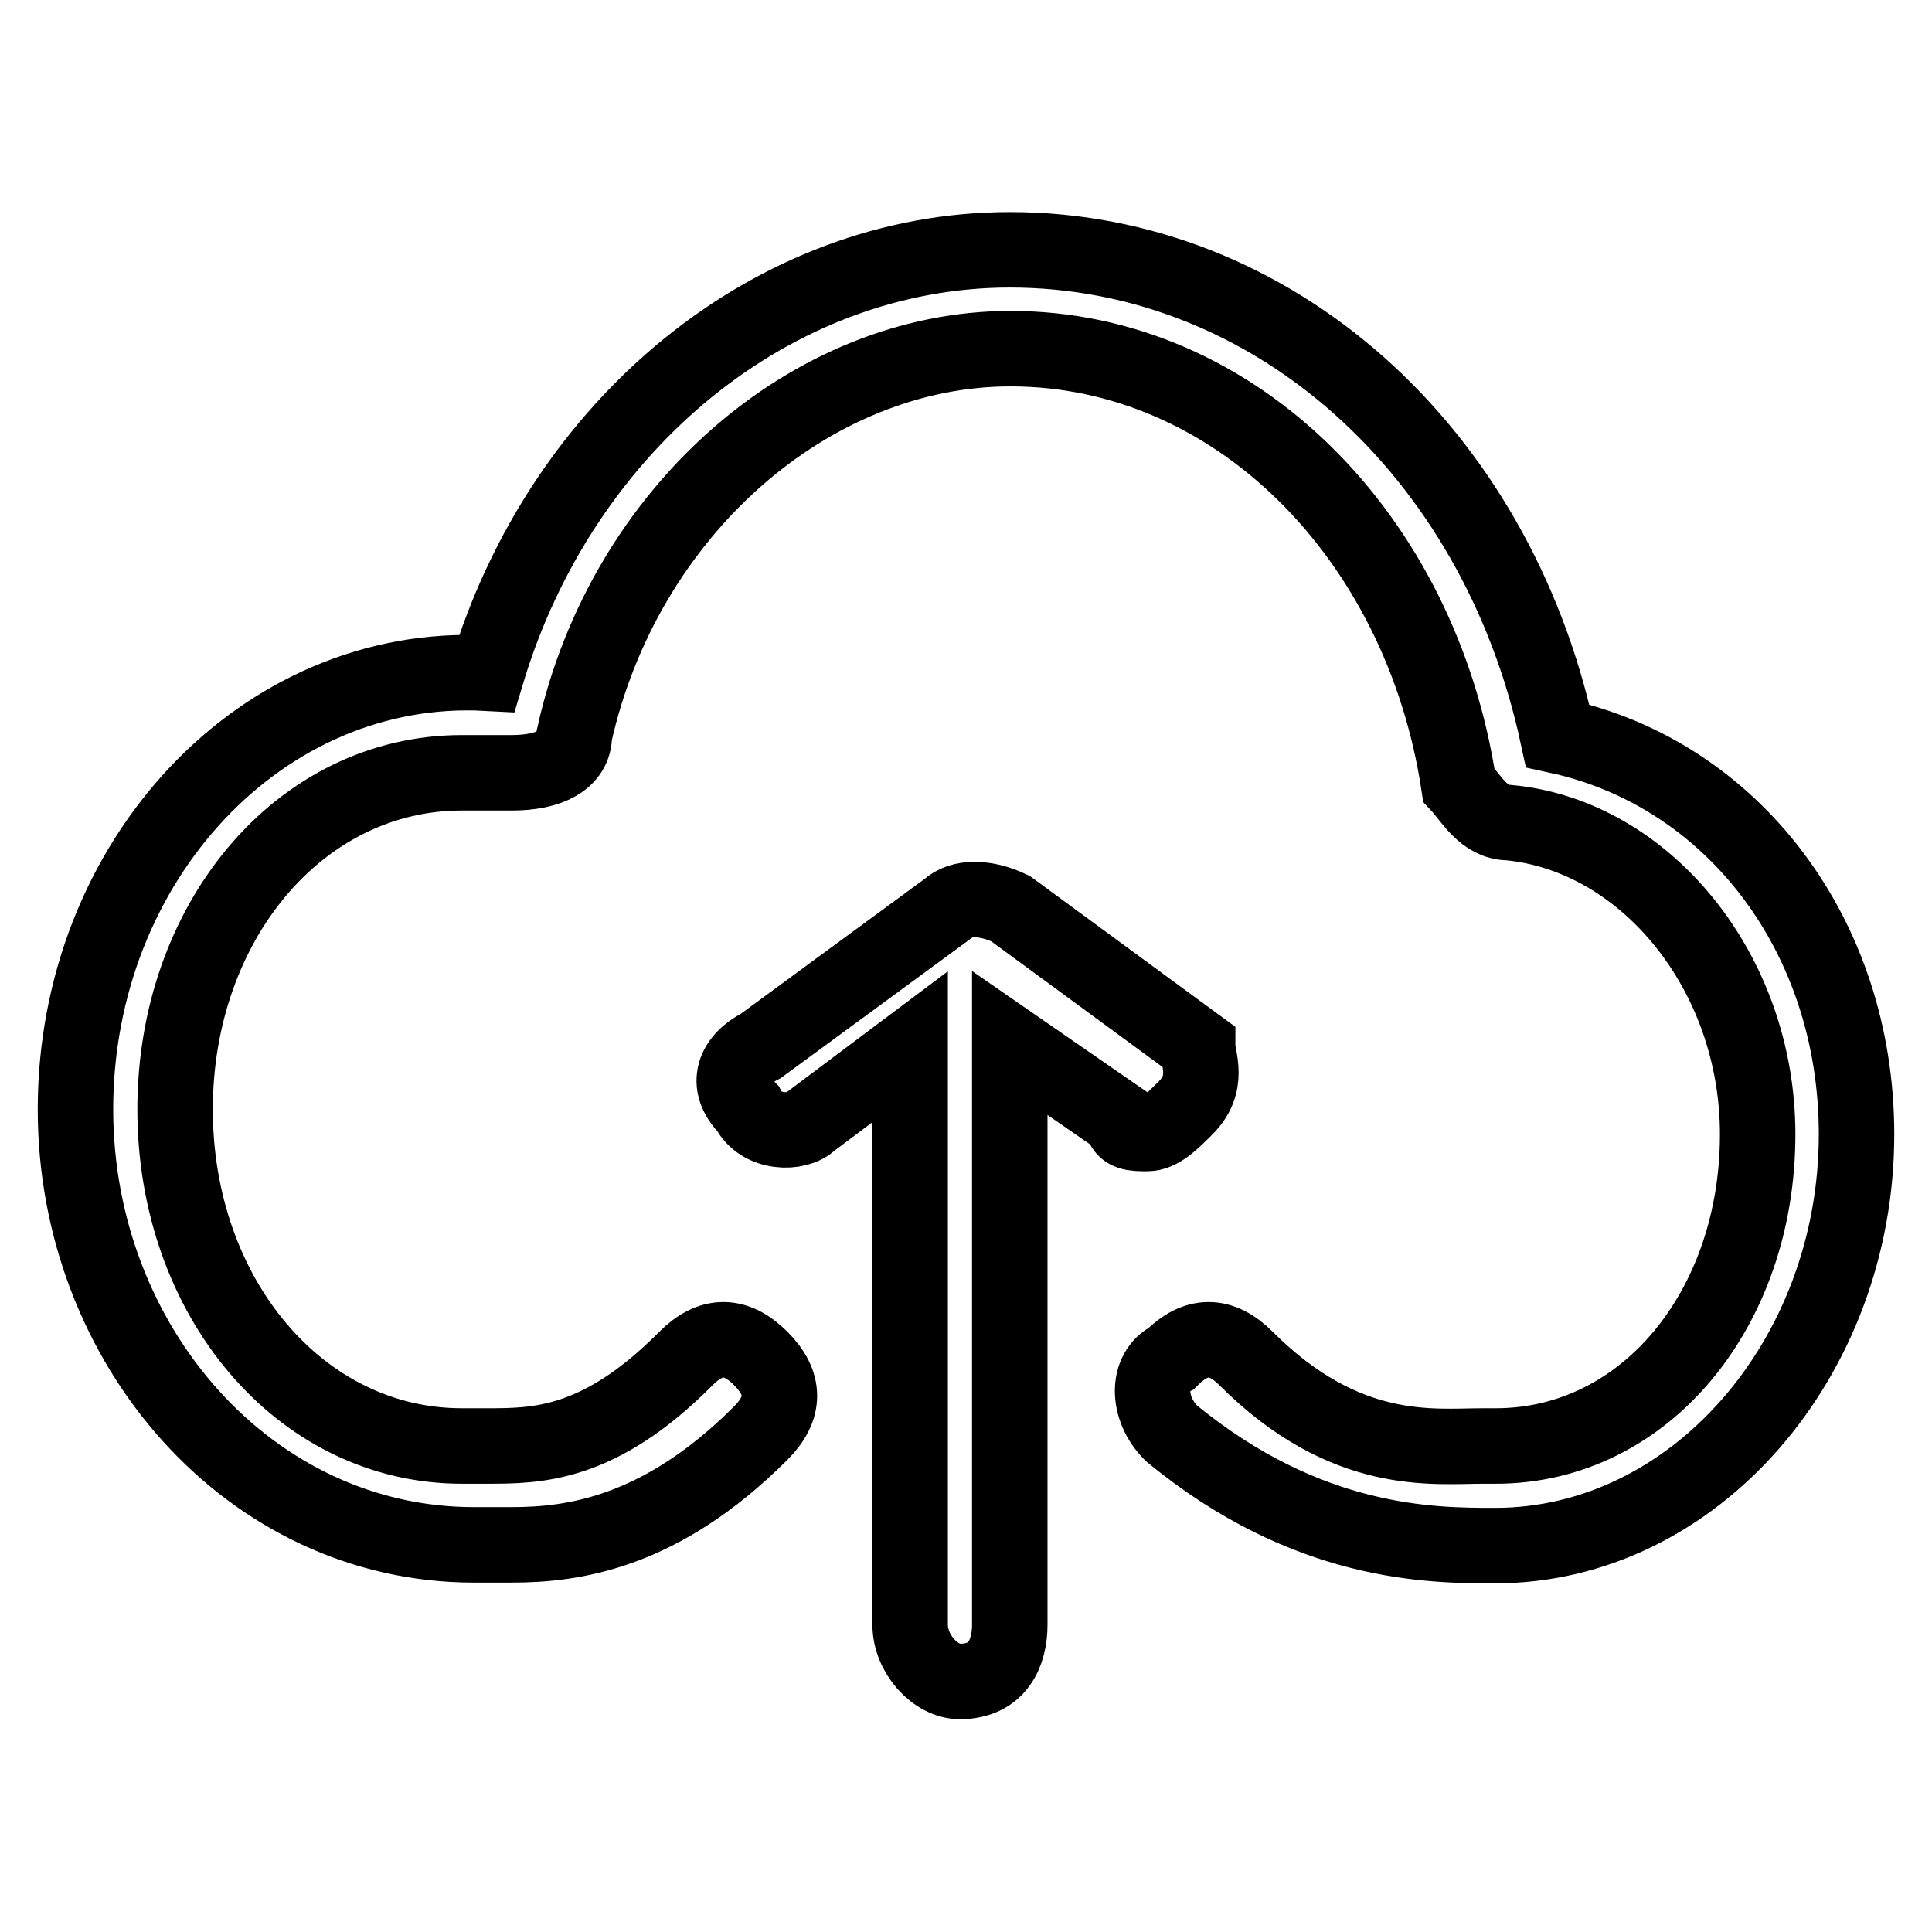
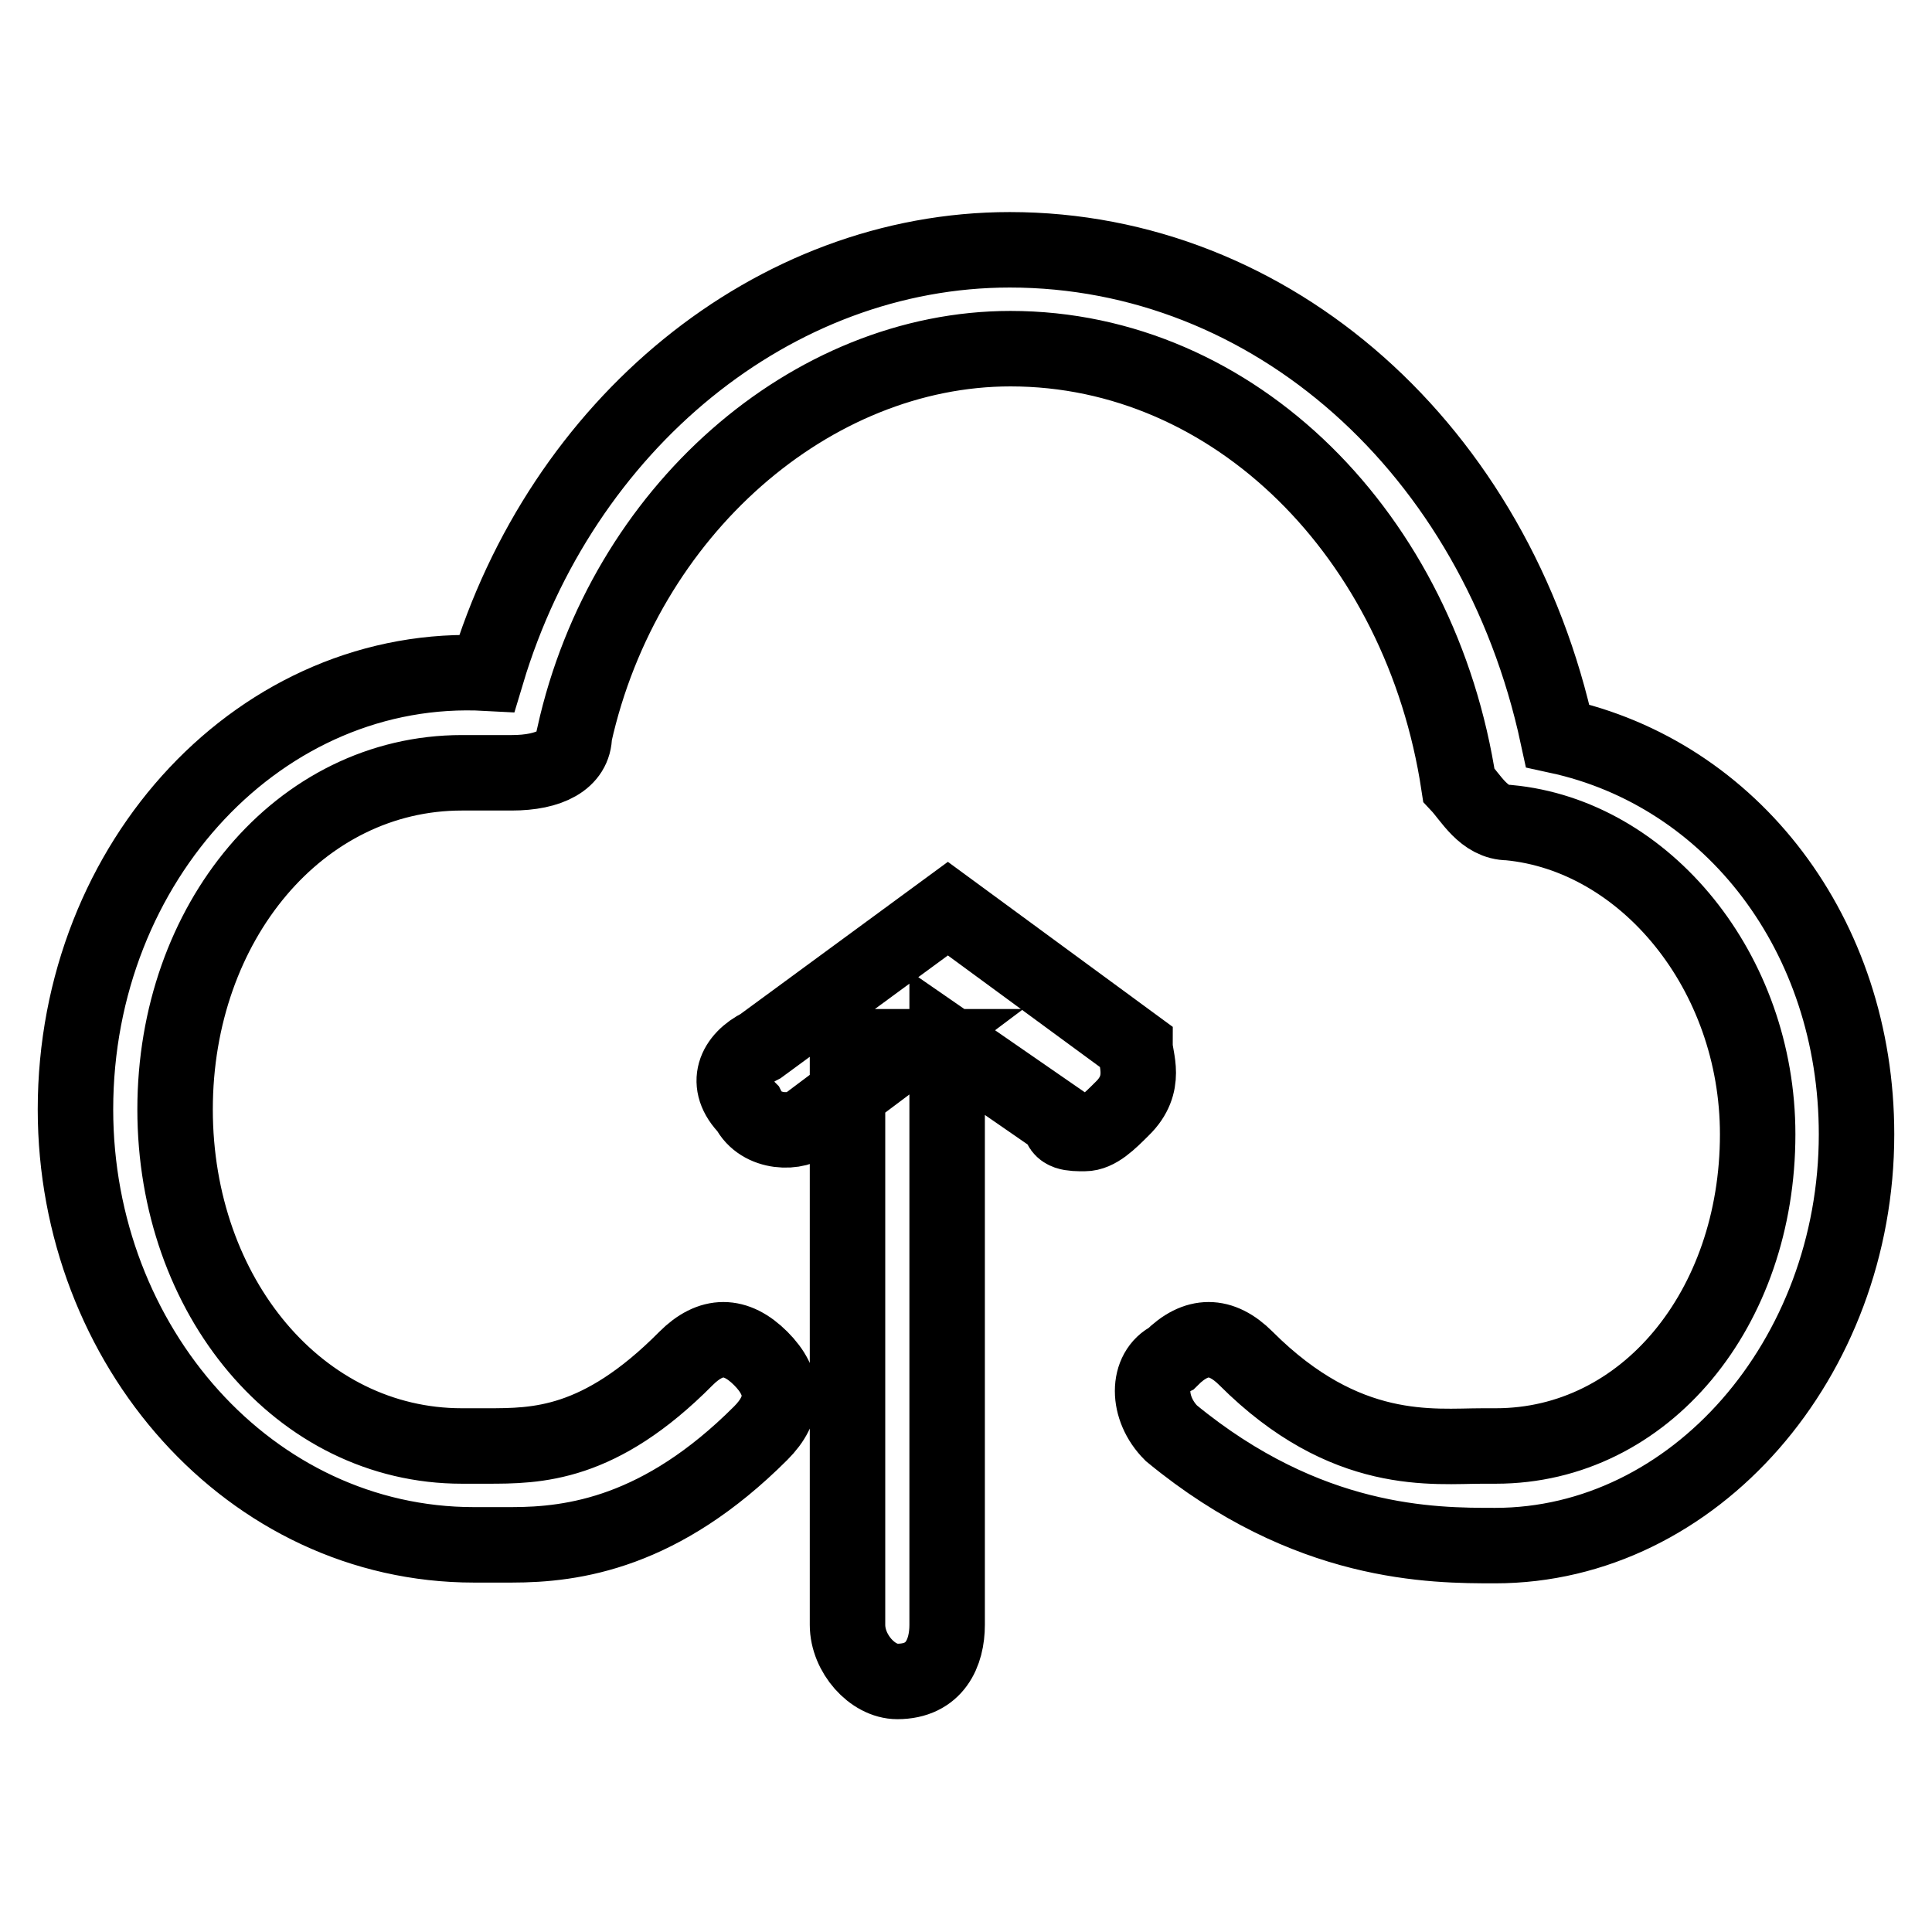
<svg xmlns="http://www.w3.org/2000/svg" version="1.1" x="0px" y="0px" viewBox="0 0 256 256" enable-background="new 0 0 256 256" xml:space="preserve">
  <g>
-     <path stroke-width="10" fill-opacity="0" stroke="#000000" d="M120.6,138.7l-13.2,9.9c-1.7,1.7-6.6,1.7-8.3-1.7c-3.3-3.3-1.7-6.6,1.7-8.3l24.8-18.2c1.7-1.6,5-1.6,8.3,0 l24.8,18.2c0,1.7,1.7,5-1.7,8.3c-1.7,1.7-3.3,3.3-5,3.3s-3.3,0-3.3-1.7l-14.9-10.3v77.1c0,3.7-1.6,7.5-6.6,7.5 c-3.3,0-6.6-3.7-6.6-7.5V138.7z M67.8,204.7h-5C33.1,204.7,10,178.3,10,147c0-33,24.8-59.4,54.5-57.8c9.9-33,38-56.1,69.3-56.1 c34.7,0,64.4,26.4,72.6,64.4c23.1,5,39.6,26.4,39.6,52.8c0,29.7-21.5,54.5-47.9,54.5c-8.3,0-24.8,0-42.9-14.9 c-3.3-3.3-3.3-8.3,0-9.9c3.3-3.3,6.6-3.3,9.9,0c13.2,13.2,24.8,11.6,31.4,11.6h1.7c19.8,0,34.7-18.2,34.7-41.3 c0-21.5-14.9-39.6-33-41.3c-3.3,0-5-3.3-6.6-5c-5-33-29.7-57.8-59.4-57.8c-26.4,0-51.2,21.5-57.8,51.2c0,3.3-3.3,5-8.3,5h-6.6 c-21.5,0-38,19.8-38,44.6c0,24.8,16.5,44.6,38,44.6h3.3c6.6,0,14.9,0,26.4-11.6c3.3-3.3,6.6-3.3,9.9,0c3.3,3.3,3.3,6.6,0,9.9 C87.6,203.1,76,204.7,67.8,204.7z" />
+     <path stroke-width="10" fill-opacity="0" stroke="#000000" d="M120.6,138.7l-13.2,9.9c-1.7,1.7-6.6,1.7-8.3-1.7c-3.3-3.3-1.7-6.6,1.7-8.3l24.8-18.2l24.8,18.2c0,1.7,1.7,5-1.7,8.3c-1.7,1.7-3.3,3.3-5,3.3s-3.3,0-3.3-1.7l-14.9-10.3v77.1c0,3.7-1.6,7.5-6.6,7.5 c-3.3,0-6.6-3.7-6.6-7.5V138.7z M67.8,204.7h-5C33.1,204.7,10,178.3,10,147c0-33,24.8-59.4,54.5-57.8c9.9-33,38-56.1,69.3-56.1 c34.7,0,64.4,26.4,72.6,64.4c23.1,5,39.6,26.4,39.6,52.8c0,29.7-21.5,54.5-47.9,54.5c-8.3,0-24.8,0-42.9-14.9 c-3.3-3.3-3.3-8.3,0-9.9c3.3-3.3,6.6-3.3,9.9,0c13.2,13.2,24.8,11.6,31.4,11.6h1.7c19.8,0,34.7-18.2,34.7-41.3 c0-21.5-14.9-39.6-33-41.3c-3.3,0-5-3.3-6.6-5c-5-33-29.7-57.8-59.4-57.8c-26.4,0-51.2,21.5-57.8,51.2c0,3.3-3.3,5-8.3,5h-6.6 c-21.5,0-38,19.8-38,44.6c0,24.8,16.5,44.6,38,44.6h3.3c6.6,0,14.9,0,26.4-11.6c3.3-3.3,6.6-3.3,9.9,0c3.3,3.3,3.3,6.6,0,9.9 C87.6,203.1,76,204.7,67.8,204.7z" />
  </g>
</svg>